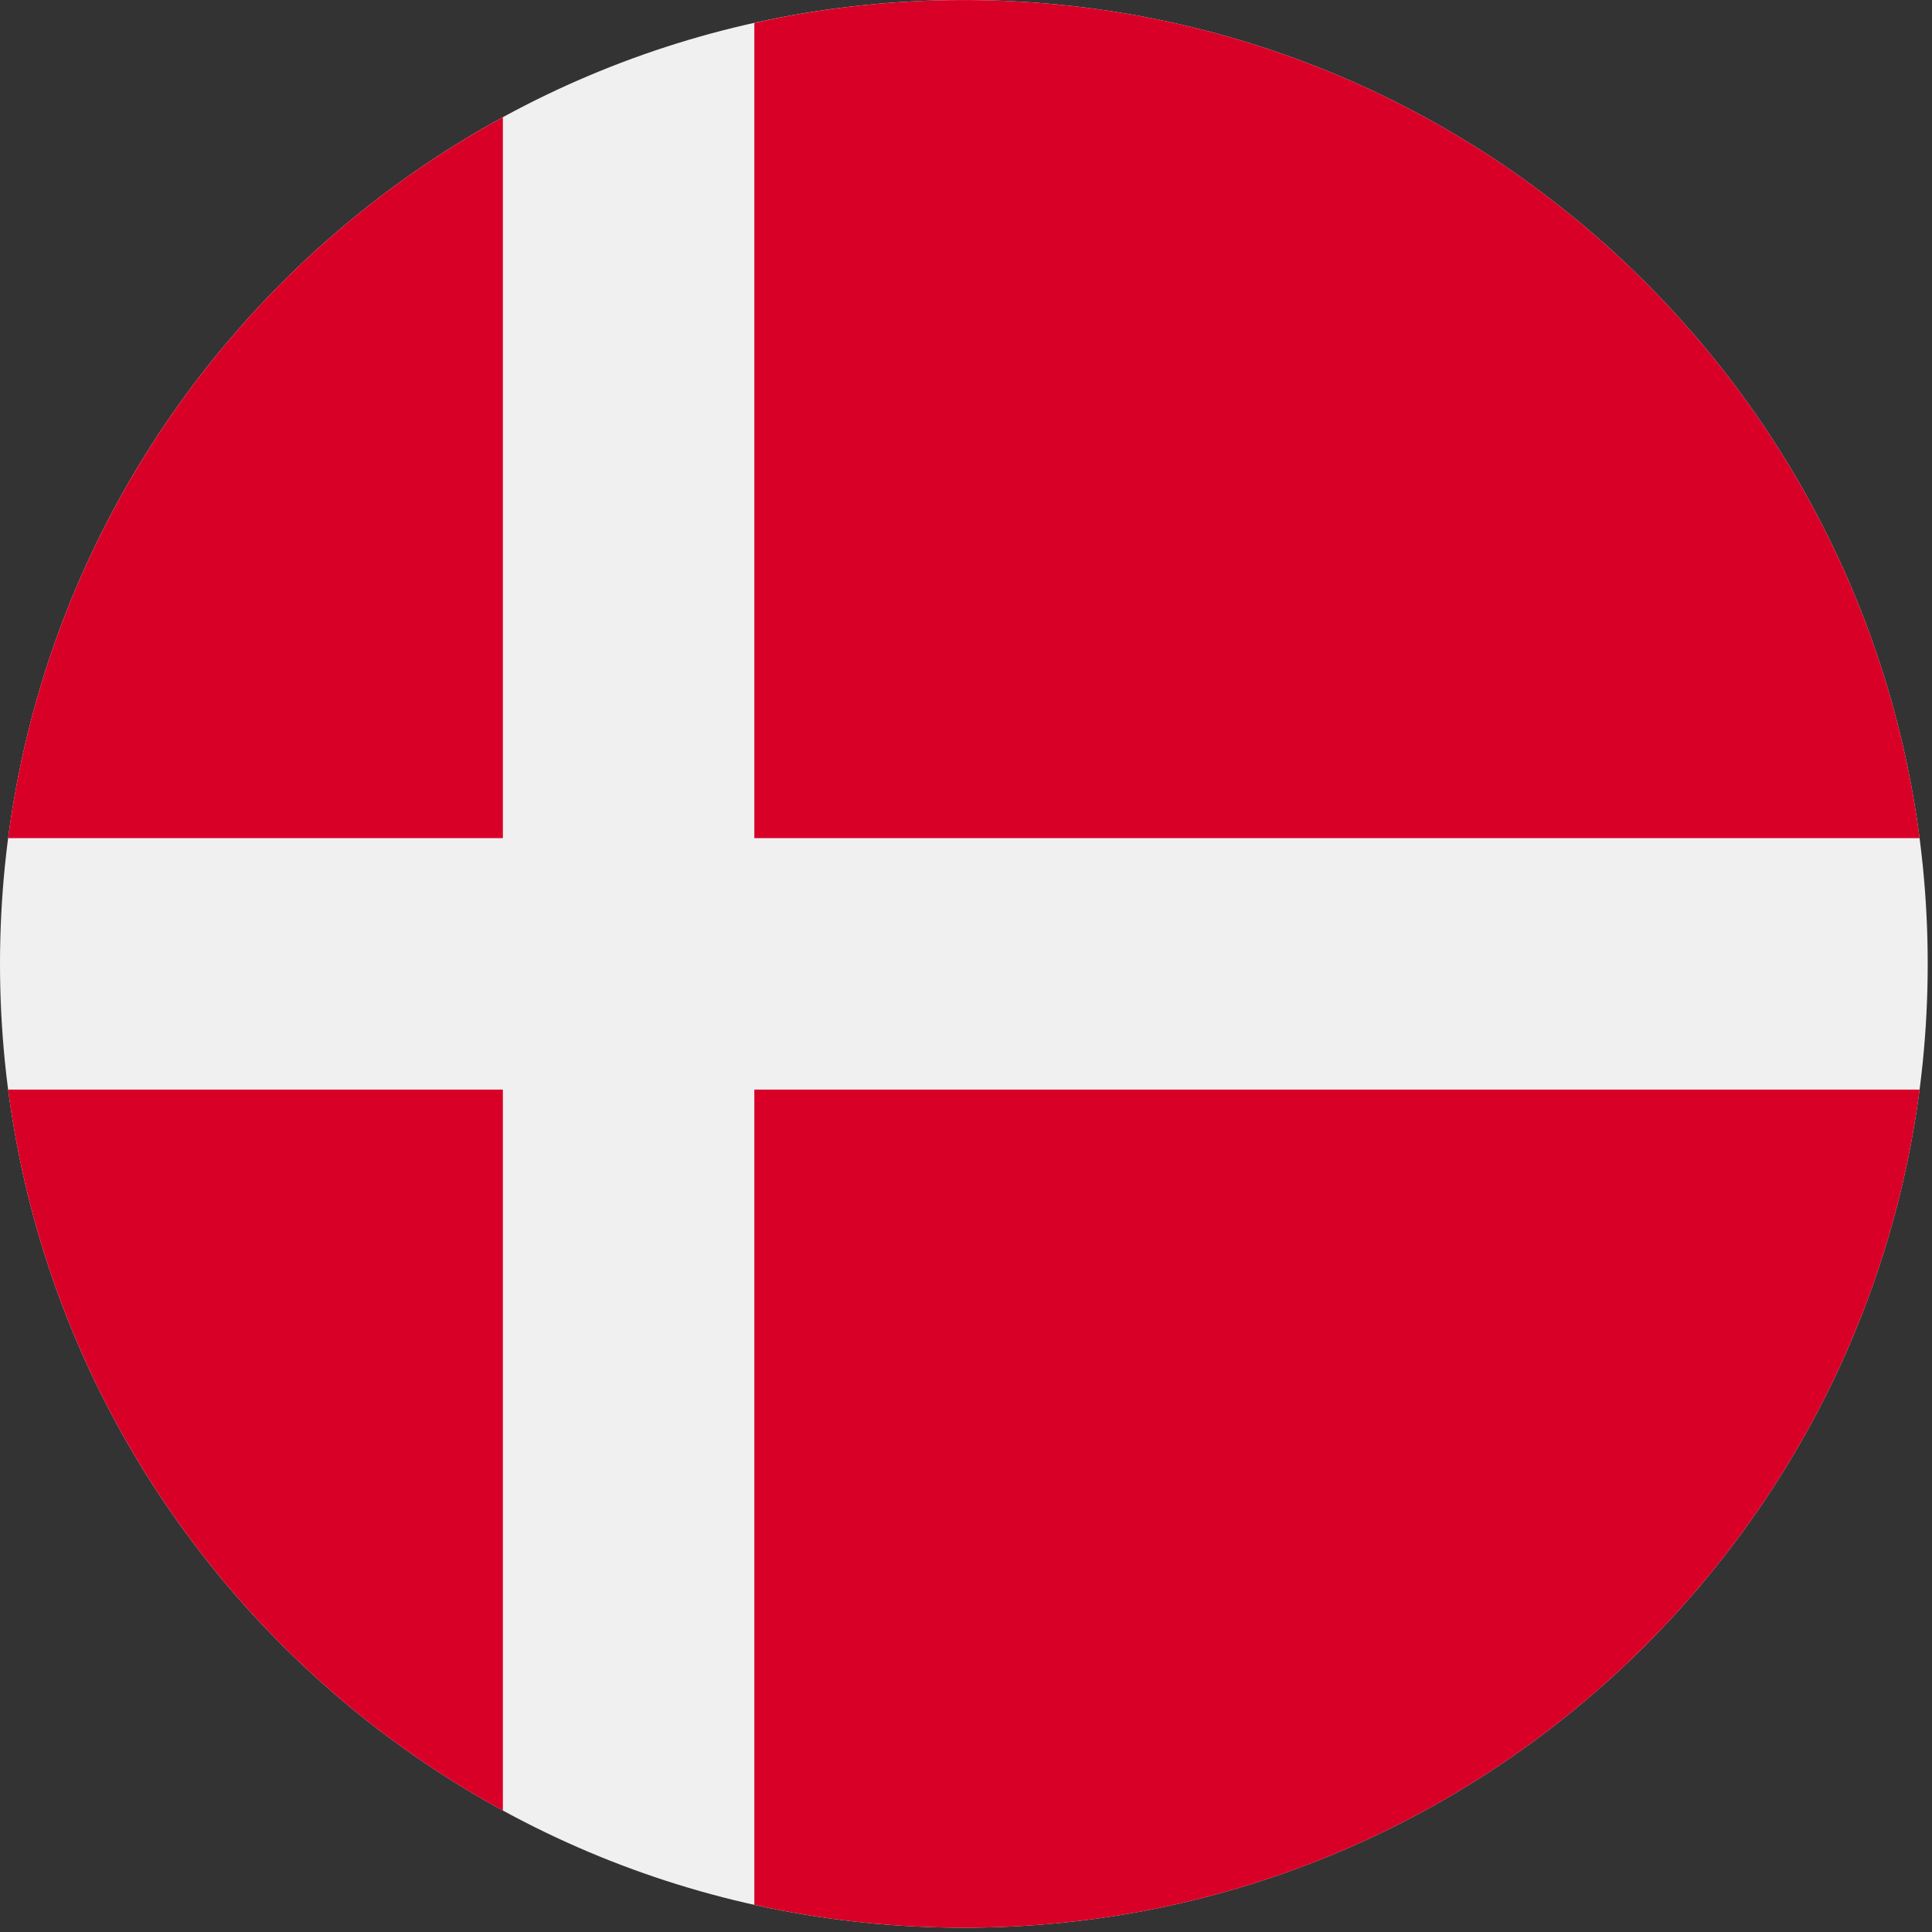
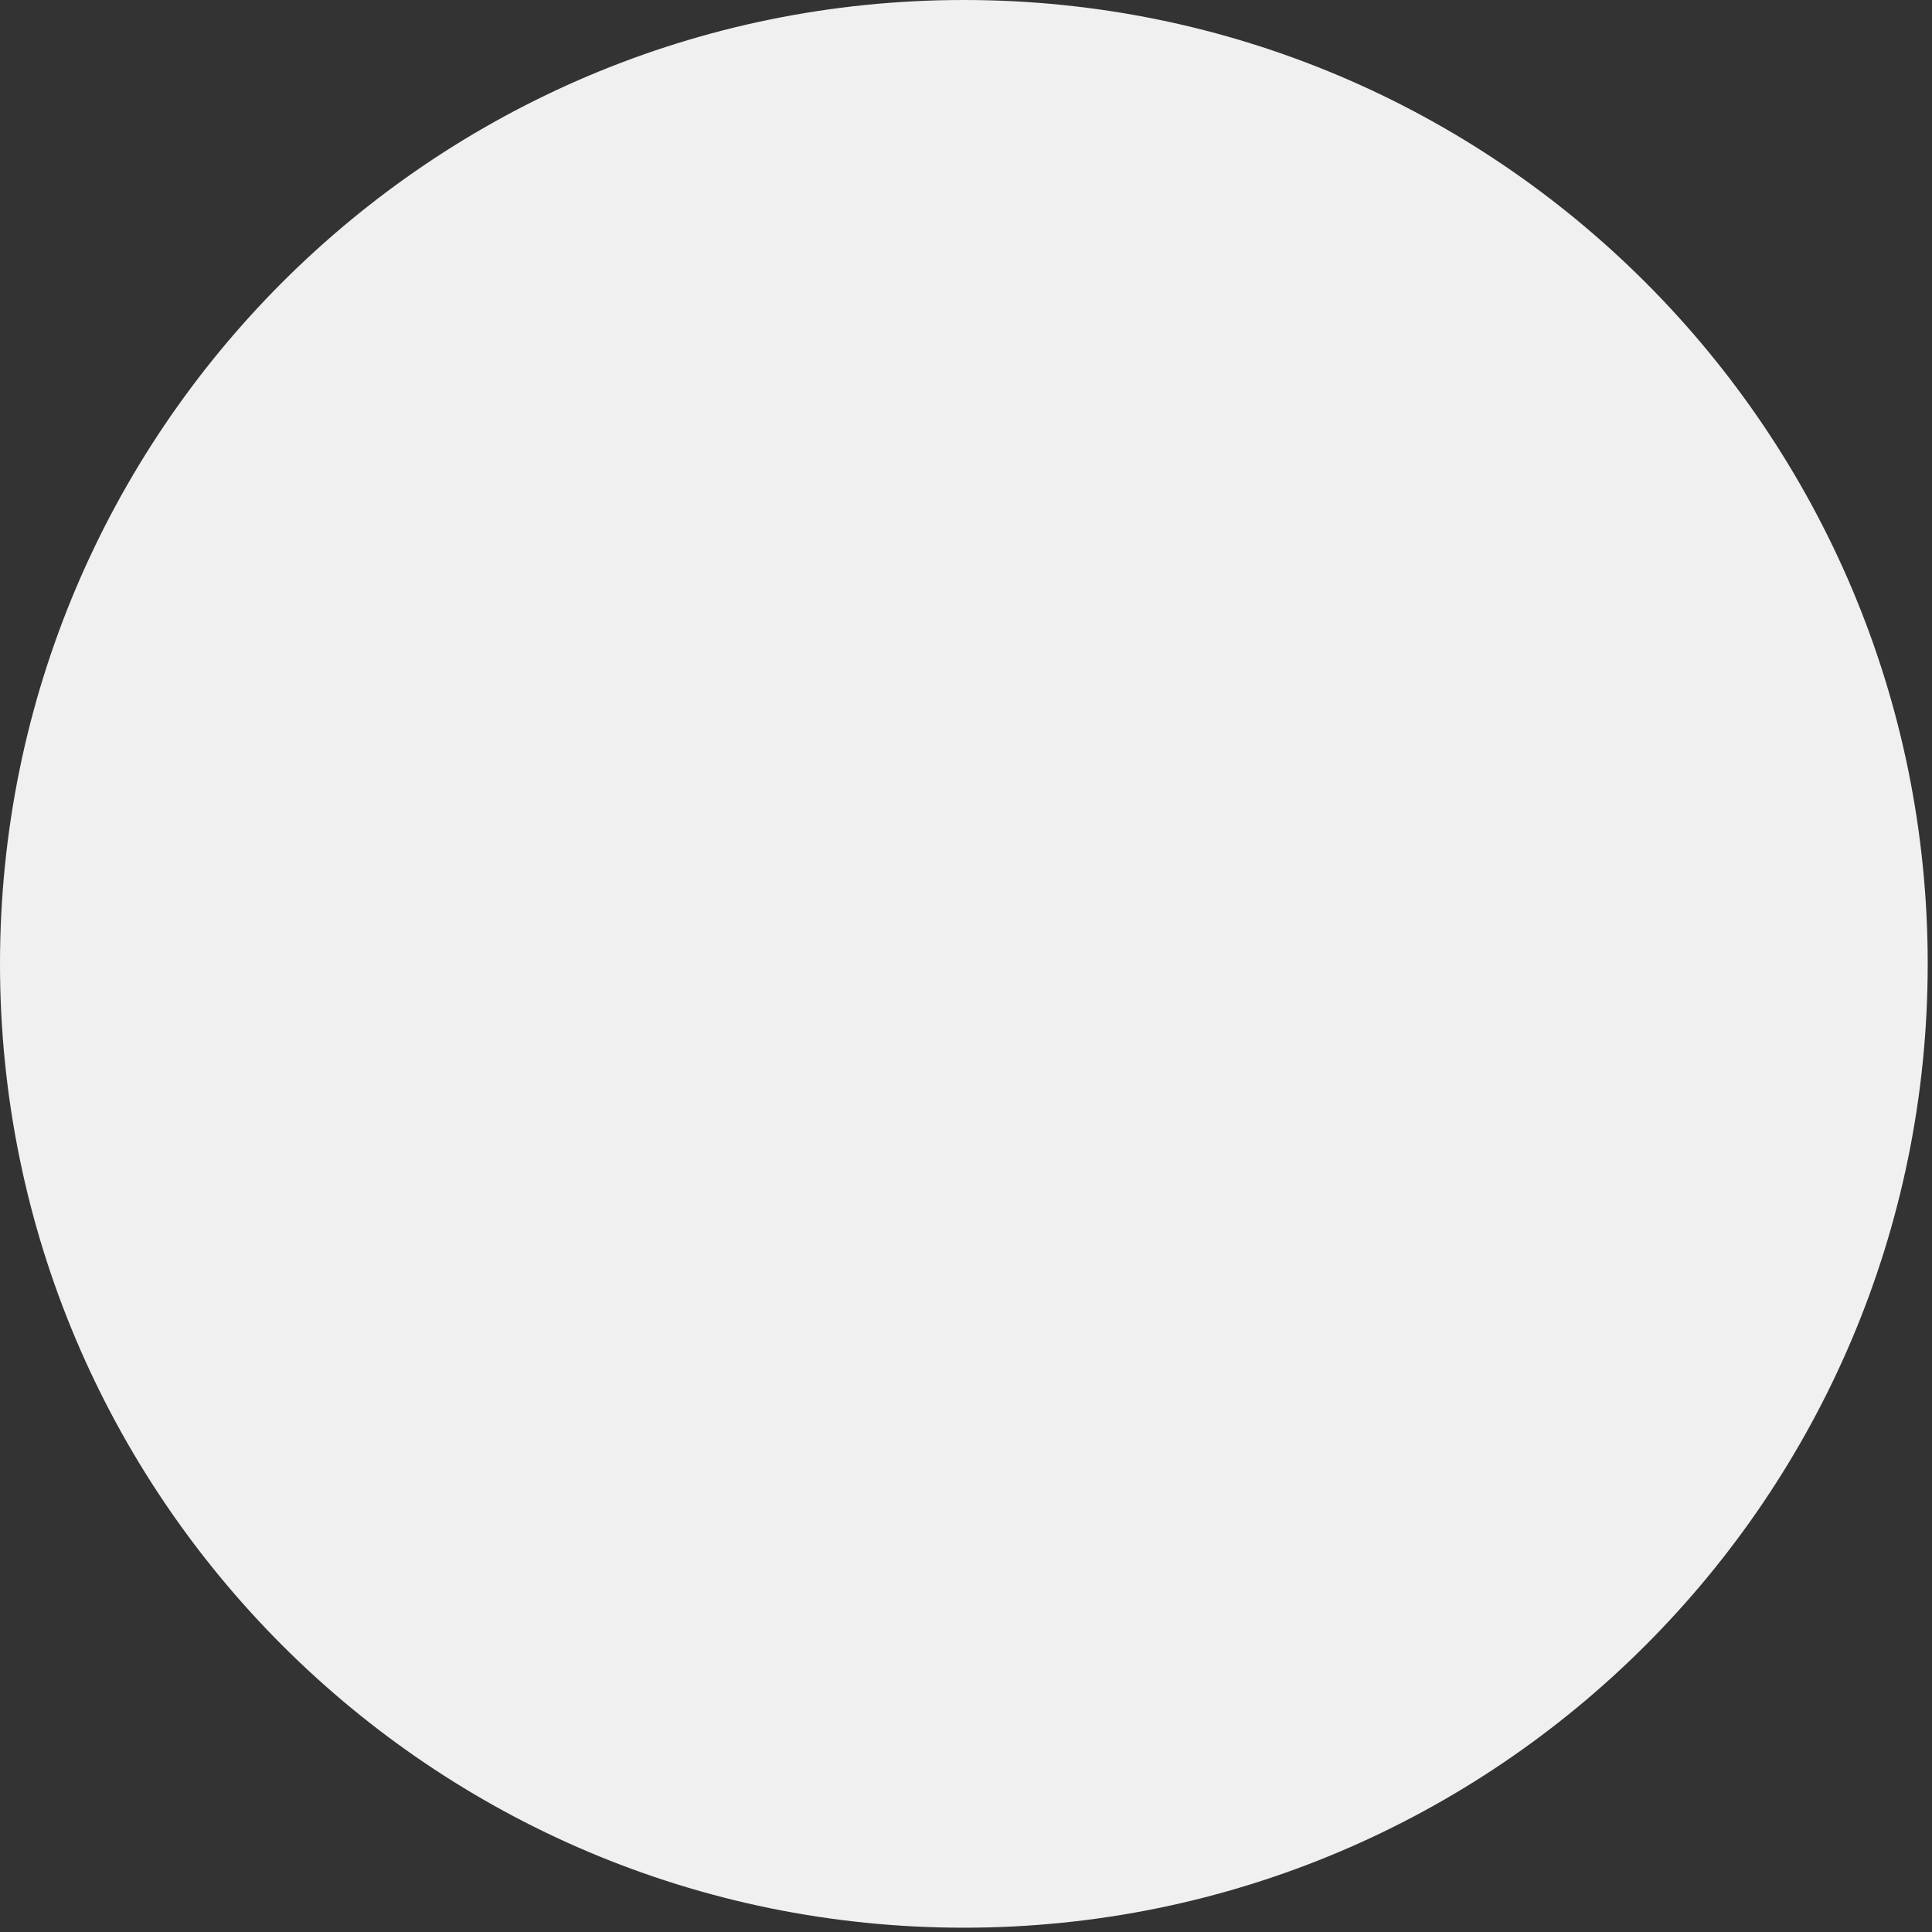
<svg xmlns="http://www.w3.org/2000/svg" t="1756372319443" class="icon" viewBox="0 0 1024 1024" version="1.1" p-id="44913" width="200" height="200">
  <rect x="0" y="0" width="1024" height="1024" fill="#333333" stroke="none" />
  <path d="M510.86 0c282.143 0 510.868 228.72 510.868 510.862 0 282.145-228.726 510.86-510.868 510.86S0 793.007 0 510.862C0 228.72 228.718 0 510.86 0" fill="#F0F0F0" p-id="44914" />
-   <path d="M399.813 444.237h617.613C984.766 193.571 770.442 0.016 510.875 0.016c-38.169 0-75.303 4.186-111.063 12.135v432.086z m-133.278-0.012V62.116C126.271 138.652 25.84 279.038 4.292 444.225h262.243z m0 133.274H4.292c21.548 165.188 121.98 305.573 262.243 382.139V577.499z m133.278 0v432.09c35.759 7.95 72.894 12.134 111.063 12.134 259.567 0 473.891-193.555 506.551-444.224H399.813z" fill="#D80027" p-id="44915" />
</svg>